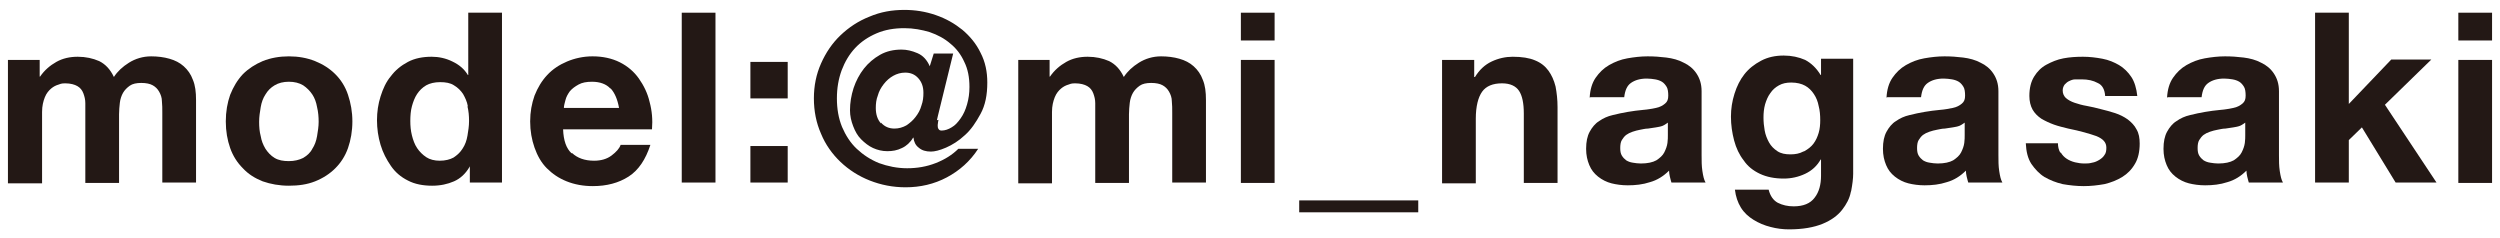
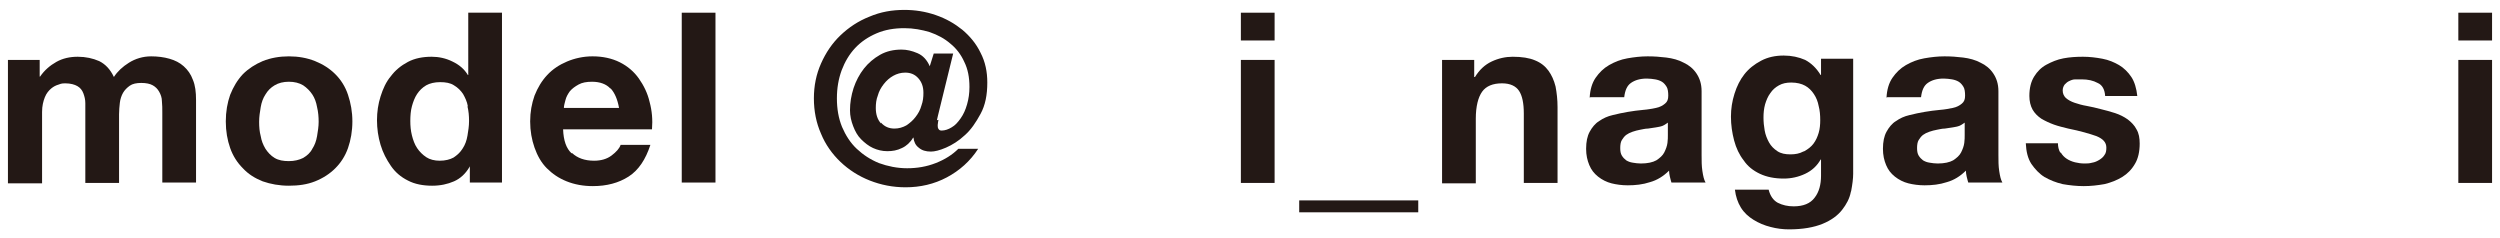
<svg xmlns="http://www.w3.org/2000/svg" id="_レイヤー_1" viewBox="0 0 63 6">
  <defs>
    <style>.cls-1{fill:#231815;}</style>
  </defs>
  <path class="cls-1" d="m1,1.51v.42h.01c.11-.16.25-.28.41-.37.16-.09.34-.13.54-.13s.38.04.54.11c.16.08.28.21.37.4.09-.14.22-.26.38-.36.16-.1.35-.16.56-.16.16,0,.32.02.46.06.14.04.26.1.36.19.1.09.18.2.23.34.06.14.08.31.08.51v2.08h-.85v-1.76c0-.1,0-.2-.01-.29,0-.09-.03-.17-.07-.24-.04-.07-.09-.12-.16-.16s-.17-.06-.29-.06-.22.02-.29.07-.13.11-.17.18-.07.16-.08.25-.02.19-.02.29v1.73h-.85v-1.74c0-.09,0-.18,0-.27s-.02-.17-.05-.25c-.03-.08-.08-.14-.15-.18s-.17-.07-.31-.07c-.04,0-.09,0-.16.03-.07.02-.13.05-.19.1-.06.05-.12.12-.16.22s-.07.22-.07.37v1.8H.2V1.51h.8Z" />
  <path class="cls-1" d="m5.8,2.39c.08-.2.18-.37.32-.52.14-.14.31-.25.5-.33.2-.08.42-.12.66-.12s.46.04.66.12c.2.08.37.19.51.33.14.14.25.31.32.52s.11.43.11.67-.04.47-.11.67-.18.37-.32.51c-.14.14-.31.25-.51.33-.2.08-.42.11-.66.11s-.46-.04-.66-.11c-.2-.08-.36-.18-.5-.33-.14-.14-.25-.31-.32-.51s-.11-.42-.11-.67.04-.47.11-.67Zm.77,1.04c.02.12.06.22.12.32.06.09.13.17.23.23.1.06.22.08.36.08s.26-.03.36-.08c.1-.06.18-.13.23-.23.06-.09.1-.2.12-.32.02-.12.04-.24.04-.36s-.01-.25-.04-.37c-.02-.12-.06-.23-.12-.32-.06-.09-.14-.17-.23-.23-.1-.06-.22-.09-.36-.09s-.26.03-.36.09c-.1.06-.17.13-.23.23-.06.09-.1.2-.12.32-.02.12-.04.24-.04.37s.01.25.04.36Z" />
  <path class="cls-1" d="m11.83,4.21c-.1.17-.23.29-.39.36-.16.07-.34.11-.55.11-.23,0-.44-.04-.61-.13-.18-.09-.32-.21-.43-.37s-.2-.33-.26-.53c-.06-.2-.09-.41-.09-.62s.03-.41.09-.6c.06-.19.14-.37.26-.51.11-.15.26-.27.43-.36s.37-.13.6-.13c.18,0,.36.04.52.12.17.08.3.19.39.34h.01V.32h.85v4.28h-.81v-.4h-.01Zm-.04-1.53c-.02-.12-.07-.22-.12-.31-.06-.09-.13-.16-.23-.22-.09-.06-.21-.08-.35-.08s-.26.03-.35.08c-.1.06-.17.13-.23.22-.06.09-.1.2-.13.31s-.04.24-.04.37c0,.12.01.24.04.36.03.12.07.23.13.32.06.09.14.17.23.23.09.06.21.09.34.09.14,0,.26-.03.35-.08.09-.06.17-.13.23-.23.06-.09.1-.2.12-.32.02-.12.04-.24.04-.37s-.01-.25-.04-.37Z" />
  <path class="cls-1" d="m14.42,3.86c.13.12.31.19.55.19.17,0,.32-.04.44-.13.12-.09.2-.18.23-.27h.75c-.12.37-.3.64-.55.8-.25.16-.55.24-.9.24-.24,0-.46-.04-.66-.12-.2-.08-.36-.19-.5-.33-.14-.14-.24-.32-.31-.52s-.11-.42-.11-.66.04-.45.11-.65c.08-.2.18-.37.32-.52.14-.15.31-.26.5-.34.19-.08.41-.13.64-.13.26,0,.49.05.69.15.2.1.36.24.48.41s.22.37.27.59c.06.22.08.45.06.69h-2.24c.01.28.08.48.21.6Zm.96-1.63c-.1-.11-.26-.17-.46-.17-.14,0-.25.02-.34.07-.09.05-.16.1-.22.17-.05.07-.09.14-.11.22-.02.08-.04.14-.04.2h1.39c-.04-.22-.11-.38-.21-.49Z" />
  <path class="cls-1" d="m18.03.32v4.28h-.85V.32h.85Z" />
-   <path class="cls-1" d="m18.91,2.48v-.92h.94v.92h-.94Zm.94,1.2v.92h-.94v-.92h.94Z" />
  <path class="cls-1" d="m23.65,3.02s-.02.09-.02.13,0,.07.02.1c.02.03.04.04.08.04.08,0,.17-.03.25-.08.09-.05.16-.13.23-.23.07-.1.12-.21.16-.35.04-.14.06-.28.06-.44,0-.24-.04-.45-.13-.63-.08-.18-.2-.34-.35-.46-.15-.13-.32-.22-.52-.29-.2-.06-.41-.1-.64-.1-.26,0-.49.04-.7.13s-.39.21-.54.37c-.15.16-.26.35-.34.56-.08.22-.12.45-.12.71s.04.5.13.72c.09.21.21.4.37.55.16.15.34.27.56.36.22.08.46.13.71.13s.49-.04.72-.13c.23-.09.42-.21.57-.36h.5c-.2.31-.47.55-.79.72-.32.17-.67.25-1.04.25-.32,0-.62-.06-.9-.17-.28-.11-.53-.27-.74-.47-.21-.2-.38-.44-.49-.71-.12-.27-.18-.57-.18-.89s.06-.61.18-.88c.12-.27.28-.51.49-.71.21-.2.45-.36.73-.47.28-.12.57-.17.88-.17.27,0,.53.04.79.13s.47.21.67.37c.19.16.35.35.46.58.12.23.17.48.17.75,0,.31-.05.57-.17.79s-.24.4-.4.54c-.15.14-.31.24-.47.31-.16.07-.29.1-.38.1-.13,0-.23-.03-.31-.1-.08-.06-.12-.15-.13-.25h-.01c-.07.12-.17.21-.28.26-.12.06-.24.08-.37.08s-.25-.03-.36-.08-.21-.13-.3-.22c-.09-.09-.15-.2-.2-.33s-.08-.26-.08-.4c0-.19.03-.37.09-.56.06-.18.15-.35.26-.49s.25-.26.41-.35.34-.13.54-.13c.13,0,.26.03.4.09.14.06.24.17.31.33l.1-.32h.49l-.38,1.55s-.02.08-.03.13Zm-1.45.07c.09.1.2.15.34.15.11,0,.21-.03.3-.08.09-.06.17-.13.23-.21.07-.09.12-.18.15-.29.04-.11.05-.21.05-.32,0-.15-.04-.27-.13-.37-.09-.1-.2-.14-.33-.14-.11,0-.21.03-.3.08-.09.05-.17.12-.24.21-.07.09-.12.18-.15.29-.04.1-.05.21-.05.31,0,.16.04.29.13.39Z" />
-   <path class="cls-1" d="m26.45,1.51v.42h.01c.11-.16.25-.28.41-.37.16-.09.34-.13.54-.13s.38.04.54.11c.16.08.28.21.37.4.09-.14.22-.26.38-.36.16-.1.35-.16.56-.16.16,0,.32.02.46.06.14.04.26.1.36.19.1.09.18.2.23.34.06.14.08.31.08.51v2.08h-.85v-1.76c0-.1,0-.2-.01-.29,0-.09-.03-.17-.07-.24-.04-.07-.09-.12-.16-.16s-.17-.06-.29-.06-.22.02-.29.07-.13.11-.17.18-.07.16-.08.25-.02.19-.02.29v1.73h-.85v-1.74c0-.09,0-.18,0-.27s-.02-.17-.05-.25c-.03-.08-.08-.14-.15-.18s-.17-.07-.31-.07c-.04,0-.09,0-.16.03-.07.02-.13.05-.19.1-.06.05-.12.12-.16.22s-.07.22-.07.37v1.8h-.85V1.51h.8Z" />
  <path class="cls-1" d="m31.27,1.03V.32h.85v.7h-.85Zm.85.48v3.1h-.85V1.51h.85Z" />
  <path class="cls-1" d="m35.74,5.05v.3h-3v-.3h3Z" />
  <path class="cls-1" d="m37.15,1.51v.43h.02c.11-.18.25-.31.42-.39s.35-.12.53-.12c.23,0,.42.03.56.09.15.06.26.15.34.26.08.11.14.24.18.4.03.16.05.33.05.52v1.91h-.85v-1.75c0-.26-.04-.45-.12-.57s-.22-.19-.43-.19c-.23,0-.4.07-.5.21-.1.14-.16.37-.16.68v1.63h-.85V1.51h.81Z" />
  <path class="cls-1" d="m40.06,2.46c.01-.2.06-.37.15-.5.09-.13.2-.24.34-.32.14-.08.29-.14.46-.17.17-.03.34-.05.51-.05.16,0,.31.01.47.03.16.02.31.06.44.13.13.06.24.15.32.27s.13.26.13.45v1.61c0,.14,0,.27.02.4s.04.22.08.29h-.86s-.03-.1-.04-.15c-.01-.05-.02-.1-.02-.15-.14.14-.3.24-.48.29-.18.06-.37.08-.56.08-.15,0-.29-.02-.41-.05s-.24-.09-.34-.17-.17-.17-.22-.29c-.05-.12-.08-.25-.08-.41,0-.18.03-.32.09-.43.06-.11.14-.21.24-.27.1-.07.21-.12.34-.15.13-.03.25-.06.38-.08.13-.02.25-.04.38-.05s.23-.03.33-.05c.1-.02.17-.06.23-.11.06-.05.08-.11.08-.2,0-.09-.01-.17-.04-.22-.03-.05-.07-.1-.12-.13-.05-.03-.11-.05-.17-.06s-.14-.02-.21-.02c-.17,0-.3.04-.4.11-.1.07-.15.19-.17.36h-.85Zm1.97.63s-.08.06-.13.08c-.05.02-.11.03-.17.04-.06.01-.13.02-.2.03-.07,0-.14.02-.2.03-.06.01-.13.03-.19.05-.06.02-.12.05-.16.08s-.08.08-.11.13c-.03.05-.04.12-.04.2s.01.14.04.19.07.09.11.12c.05.03.1.05.17.06.06.01.13.02.2.02.17,0,.3-.03.39-.08.09-.06.16-.12.2-.2s.07-.16.08-.24.01-.14.01-.19v-.32Z" />
  <path class="cls-1" d="m46.64,4.84c-.03.16-.11.31-.22.45-.11.14-.27.26-.49.35s-.5.14-.85.14c-.15,0-.31-.02-.46-.06-.16-.04-.3-.1-.43-.18s-.24-.18-.32-.31-.13-.28-.15-.45h.85c.04.16.12.27.23.33.12.06.25.09.4.09.24,0,.42-.07.53-.22.11-.14.16-.33.16-.55v-.41h-.01c-.09.16-.22.28-.39.36s-.35.12-.54.12c-.23,0-.43-.04-.6-.12s-.31-.19-.41-.34c-.11-.14-.19-.31-.24-.5-.05-.19-.08-.39-.08-.6,0-.2.03-.39.09-.58.06-.19.14-.35.25-.49.11-.14.25-.25.42-.34s.36-.13.57-.13c.2,0,.38.04.54.11.15.08.28.2.39.38h.01v-.41h.81v2.9c0,.12-.02.27-.05.43Zm-1.17-1.03c.09-.05.17-.11.23-.19.06-.08.1-.17.13-.27.03-.1.04-.21.04-.32,0-.13-.01-.25-.04-.36-.02-.11-.06-.21-.12-.3s-.13-.16-.22-.21-.21-.08-.35-.08c-.12,0-.22.02-.31.07s-.16.11-.22.2c-.06.08-.1.18-.13.28-.03.11-.04.22-.04.33s.01.22.03.33c.02.11.06.21.11.3.05.09.12.16.21.22.09.06.2.08.33.08.12,0,.23-.02.32-.07Z" />
  <path class="cls-1" d="m47.54,2.46c.01-.2.06-.37.15-.5.09-.13.2-.24.34-.32.14-.08.29-.14.46-.17.17-.03.34-.05.51-.05.16,0,.31.01.47.03.16.02.31.06.44.13.13.06.24.15.32.27s.13.26.13.45v1.61c0,.14,0,.27.02.4s.04.22.08.29h-.86s-.03-.1-.04-.15c-.01-.05-.02-.1-.02-.15-.14.14-.3.24-.48.29-.18.06-.37.08-.56.08-.15,0-.29-.02-.41-.05s-.24-.09-.34-.17-.17-.17-.22-.29c-.05-.12-.08-.25-.08-.41,0-.18.03-.32.09-.43.06-.11.14-.21.24-.27.1-.07.21-.12.34-.15.13-.03.25-.06.38-.08.13-.02.25-.04.38-.05s.23-.03.33-.05c.1-.02.17-.06.23-.11.06-.05.08-.11.08-.2,0-.09-.01-.17-.04-.22-.03-.05-.07-.1-.12-.13-.05-.03-.11-.05-.17-.06s-.14-.02-.21-.02c-.17,0-.3.04-.4.11-.1.07-.15.19-.17.36h-.85Zm1.97.63s-.08.06-.13.08c-.05.02-.11.03-.17.04-.06.01-.13.02-.2.03-.07,0-.14.02-.2.03-.06.01-.13.03-.19.05-.06.02-.12.05-.16.08s-.08.08-.11.13c-.03.05-.04.12-.04.2s.01.14.04.19.07.09.11.12c.05.03.1.05.17.06.06.01.13.02.2.02.17,0,.3-.03.39-.08.09-.06.16-.12.2-.2s.07-.16.08-.24.01-.14.01-.19v-.32Z" />
  <path class="cls-1" d="m51.93,3.84c.04.07.09.12.15.16.06.04.13.07.21.09.08.02.16.03.24.03.06,0,.12,0,.19-.02.07-.01.13-.04.18-.07.05-.03.1-.07.13-.12.04-.05.05-.11.05-.19,0-.13-.08-.22-.25-.29-.17-.06-.41-.13-.71-.19-.12-.03-.25-.06-.36-.1s-.22-.09-.32-.15c-.09-.06-.17-.14-.22-.23s-.08-.21-.08-.34c0-.2.04-.36.12-.49s.18-.23.31-.3c.13-.07.27-.13.43-.16.16-.03.32-.04.49-.04s.33.02.49.05.3.09.42.16.23.18.31.3.13.29.15.48h-.81c-.01-.16-.07-.28-.19-.33-.11-.06-.24-.09-.4-.09-.05,0-.1,0-.16,0s-.11.02-.15.04c-.05.02-.08.05-.12.09-.03.04-.05.09-.05.15,0,.08.03.14.08.19.06.05.13.09.22.12.09.03.19.06.31.08.12.02.23.05.35.08.12.03.24.06.36.1s.22.09.32.16c.09.07.17.15.22.25.06.1.08.22.08.36,0,.2-.04.38-.12.51-.08.14-.19.25-.32.33-.13.08-.28.14-.45.18-.17.03-.34.05-.52.05s-.36-.02-.53-.05c-.17-.04-.32-.1-.46-.18-.13-.08-.24-.2-.33-.33-.09-.14-.13-.31-.14-.52h.81c0,.09.02.17.06.24Z" />
-   <path class="cls-1" d="m54.61,2.46c.01-.2.06-.37.15-.5.09-.13.2-.24.34-.32.14-.08.29-.14.46-.17.17-.03.34-.05.51-.05.16,0,.31.01.47.03.16.02.31.06.44.13.13.06.24.15.32.27s.13.26.13.45v1.61c0,.14,0,.27.02.4s.04.22.08.29h-.86s-.03-.1-.04-.15c-.01-.05-.02-.1-.02-.15-.14.14-.3.24-.48.29-.18.06-.37.08-.56.08-.15,0-.29-.02-.41-.05s-.24-.09-.34-.17-.17-.17-.22-.29c-.05-.12-.08-.25-.08-.41,0-.18.03-.32.09-.43.06-.11.14-.21.24-.27.1-.07.21-.12.34-.15.13-.03.25-.06.38-.08.13-.02.25-.04.38-.05s.23-.03.33-.05c.1-.02.17-.06.23-.11.06-.05.08-.11.08-.2,0-.09-.01-.17-.04-.22-.03-.05-.07-.1-.12-.13-.05-.03-.11-.05-.17-.06s-.14-.02-.21-.02c-.17,0-.3.04-.4.11-.1.07-.15.19-.17.36h-.85Zm1.97.63s-.08.06-.13.08c-.05.02-.11.03-.17.04-.06.01-.13.02-.2.03-.07,0-.14.02-.2.03-.06.01-.13.03-.19.05-.06.02-.12.05-.16.08s-.08.08-.11.13c-.03.05-.04.12-.04.2s.01.14.04.19.07.09.11.12c.05.03.1.05.17.06.06.01.13.02.2.02.17,0,.3-.03.39-.08.09-.06.16-.12.2-.2s.07-.16.08-.24.01-.14.01-.19v-.32Z" />
-   <path class="cls-1" d="m59.19.32v2.3l1.07-1.12h1.01l-1.17,1.14,1.3,1.96h-1.03l-.85-1.39-.33.32v1.07h-.85V.32h.85Z" />
  <path class="cls-1" d="m61.95,1.03V.32h.85v.7h-.85Zm.85.48v3.1h-.85V1.51h.85Z" />
</svg>